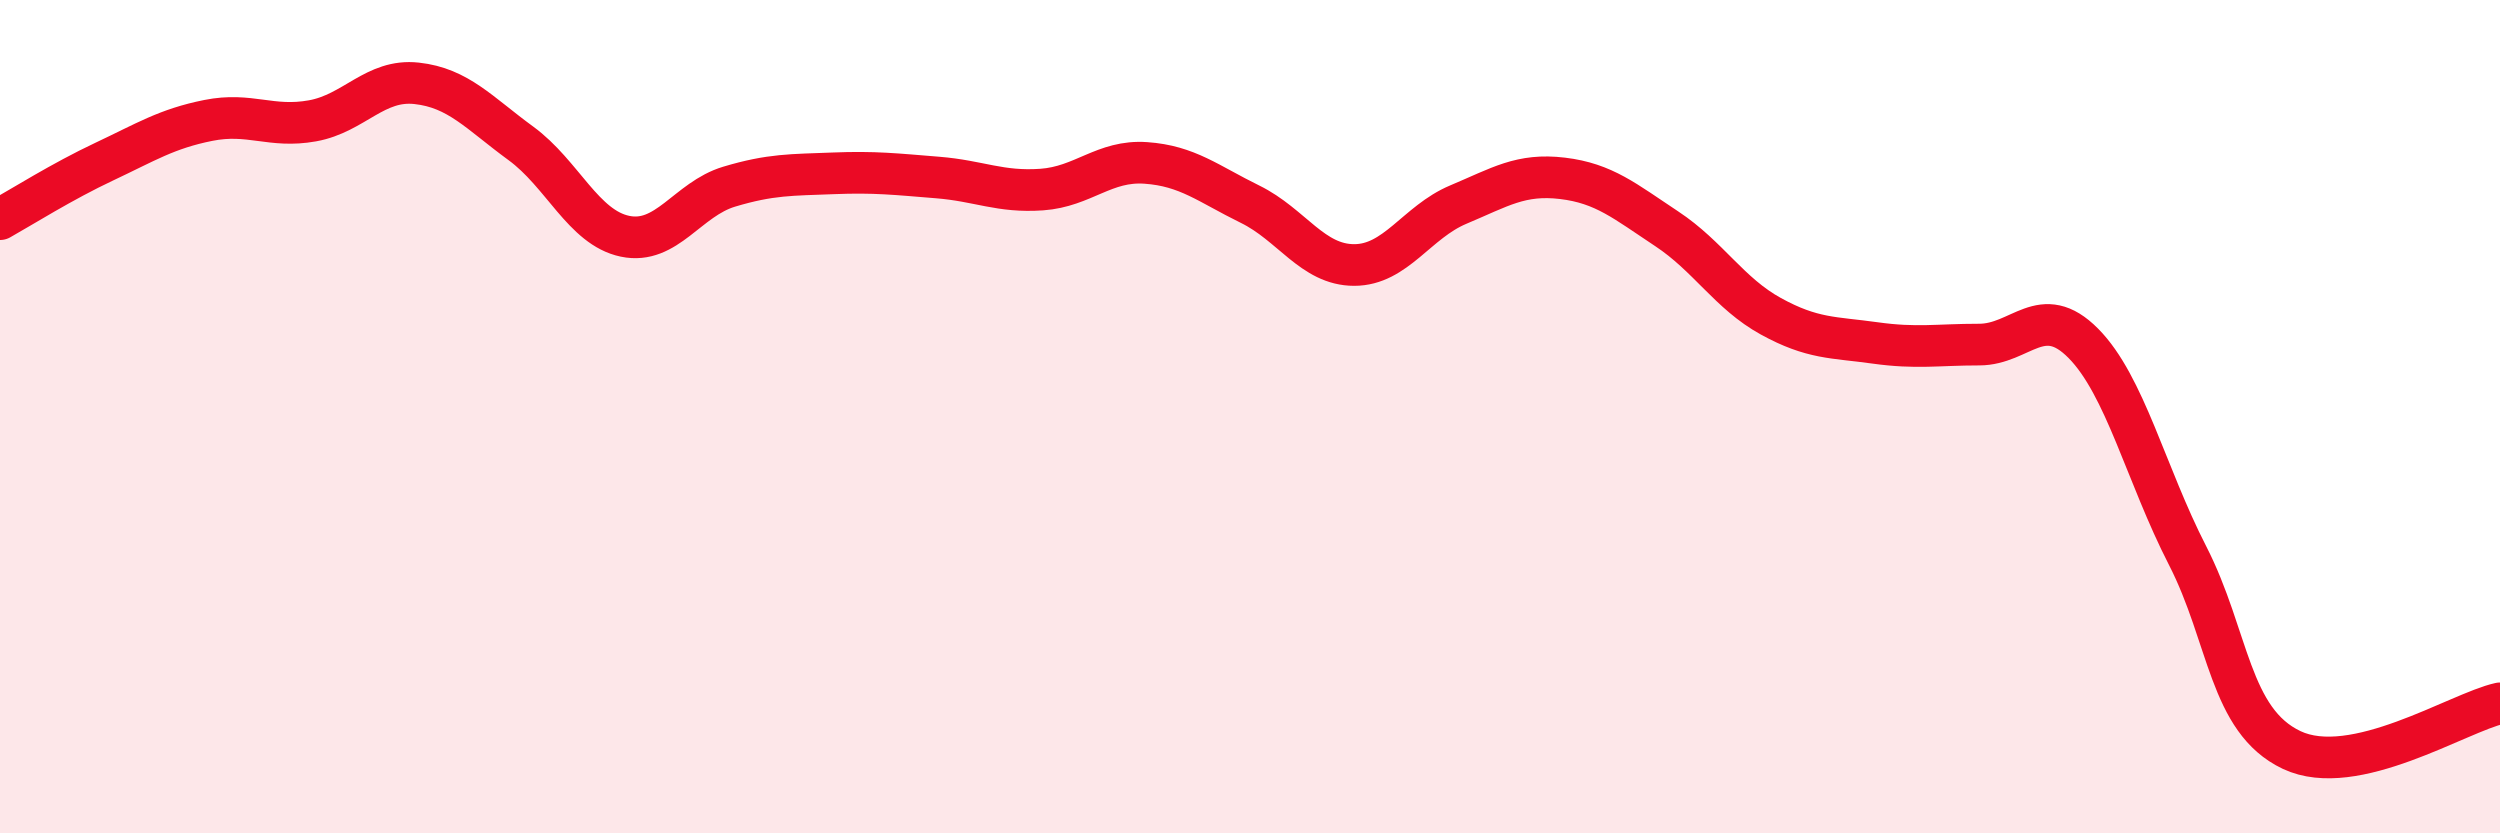
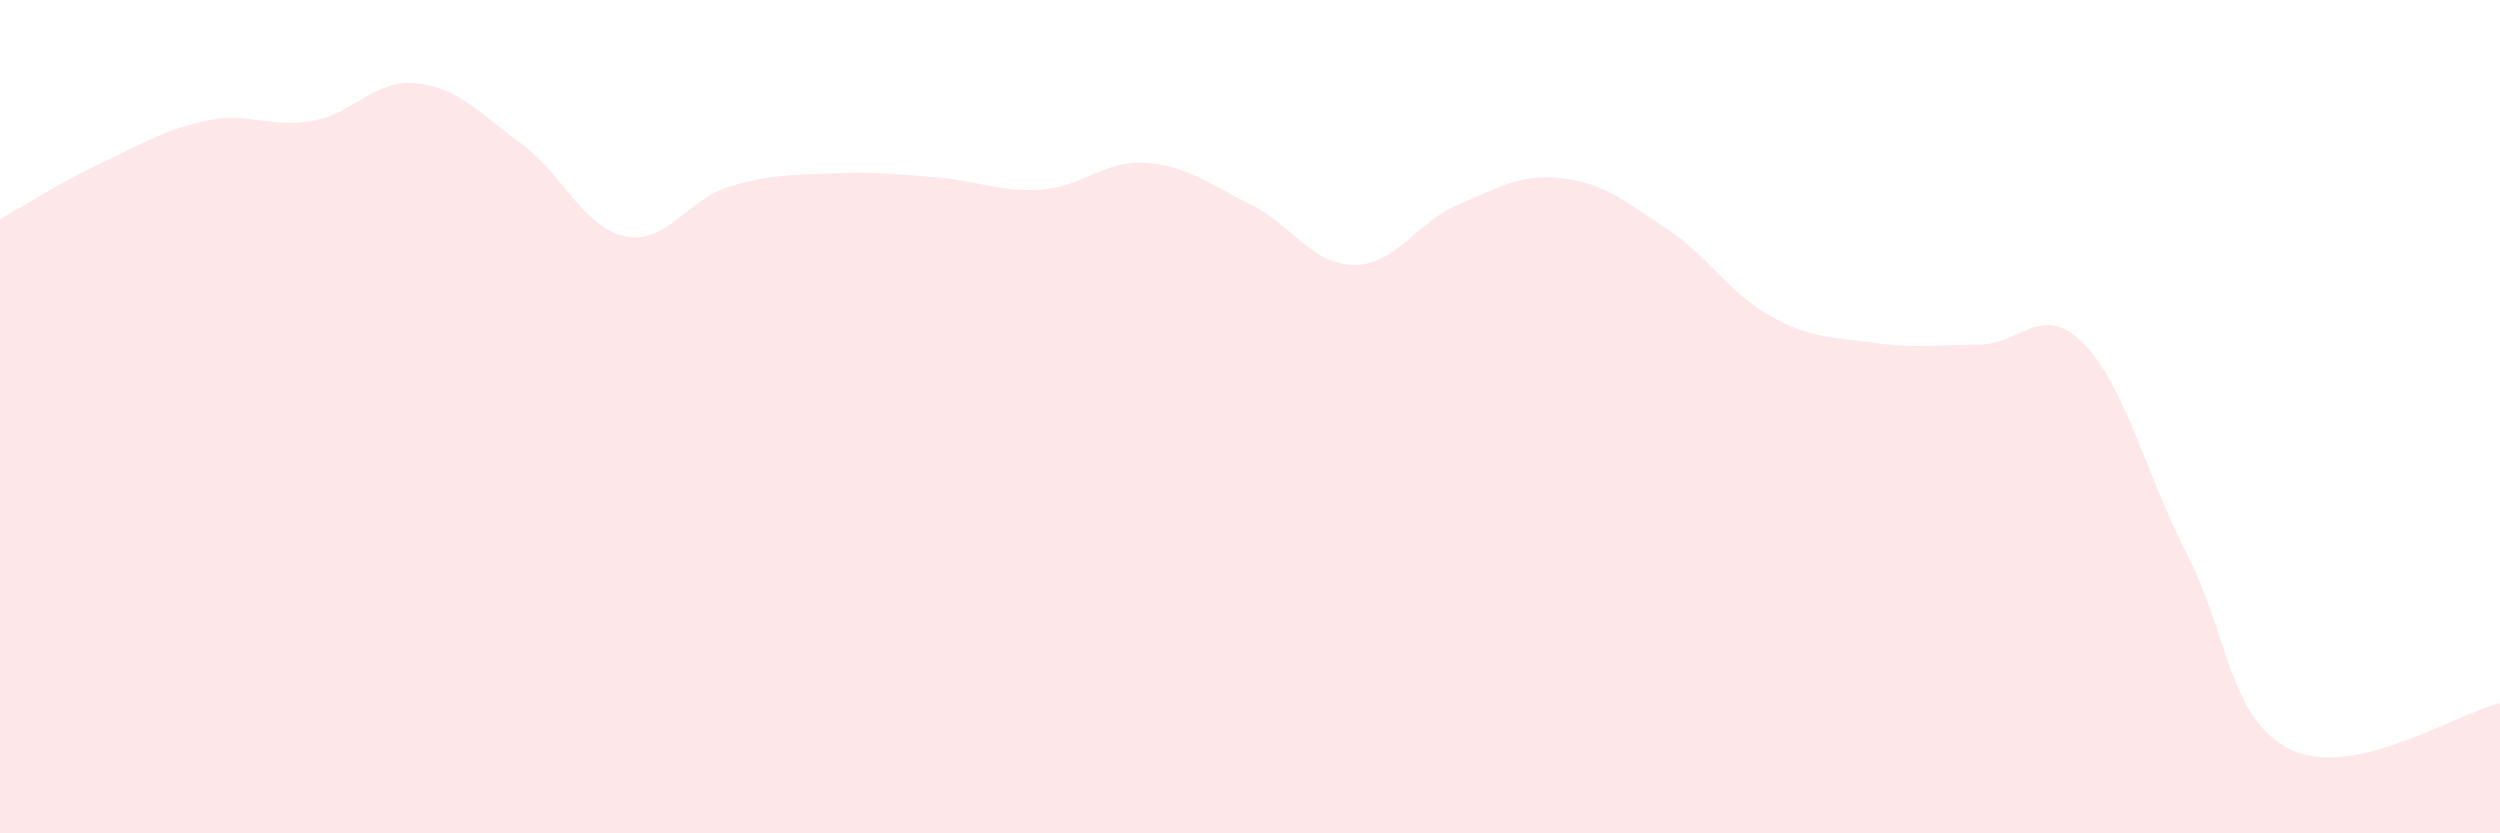
<svg xmlns="http://www.w3.org/2000/svg" width="60" height="20" viewBox="0 0 60 20">
  <path d="M 0,5.26 C 0.5,4.98 1.5,4.35 2.5,3.88 C 3.5,3.41 4,3.09 5,2.89 C 6,2.69 6.5,3.08 7.5,2.9 C 8.5,2.72 9,1.89 10,2 C 11,2.11 11.5,2.71 12.5,3.44 C 13.5,4.17 14,5.46 15,5.67 C 16,5.88 16.5,4.78 17.5,4.48 C 18.5,4.18 19,4.2 20,4.16 C 21,4.12 21.5,4.18 22.5,4.26 C 23.5,4.34 24,4.62 25,4.55 C 26,4.48 26.5,3.84 27.5,3.91 C 28.5,3.98 29,4.41 30,4.9 C 31,5.39 31.5,6.36 32.5,6.36 C 33.5,6.36 34,5.33 35,4.91 C 36,4.49 36.5,4.16 37.5,4.28 C 38.5,4.4 39,4.83 40,5.49 C 41,6.15 41.5,7.04 42.5,7.59 C 43.5,8.14 44,8.09 45,8.23 C 46,8.37 46.5,8.27 47.5,8.27 C 48.5,8.27 49,7.23 50,8.24 C 51,9.25 51.5,11.38 52.5,13.33 C 53.5,15.28 53.5,17.29 55,18 C 56.5,18.71 59,17.1 60,16.88L60 20L0 20Z" fill="#EB0A25" opacity="0.1" stroke-linecap="round" stroke-linejoin="round" />
-   <path d="M 0,5.26 C 0.5,4.98 1.5,4.35 2.5,3.88 C 3.5,3.41 4,3.09 5,2.89 C 6,2.69 6.5,3.08 7.5,2.9 C 8.5,2.72 9,1.89 10,2 C 11,2.11 11.5,2.71 12.5,3.44 C 13.5,4.17 14,5.46 15,5.67 C 16,5.88 16.5,4.78 17.5,4.48 C 18.5,4.18 19,4.2 20,4.16 C 21,4.12 21.5,4.18 22.5,4.26 C 23.5,4.34 24,4.62 25,4.55 C 26,4.48 26.5,3.84 27.5,3.91 C 28.5,3.98 29,4.41 30,4.9 C 31,5.39 31.5,6.36 32.5,6.36 C 33.5,6.36 34,5.33 35,4.91 C 36,4.49 36.5,4.16 37.5,4.28 C 38.5,4.4 39,4.83 40,5.49 C 41,6.15 41.5,7.04 42.5,7.59 C 43.5,8.14 44,8.09 45,8.23 C 46,8.37 46.5,8.27 47.5,8.27 C 48.5,8.27 49,7.23 50,8.24 C 51,9.25 51.5,11.38 52.5,13.33 C 53.5,15.28 53.5,17.29 55,18 C 56.5,18.71 59,17.1 60,16.88" stroke="#EB0A25" stroke-width="1" fill="none" stroke-linecap="round" stroke-linejoin="round" />
</svg>